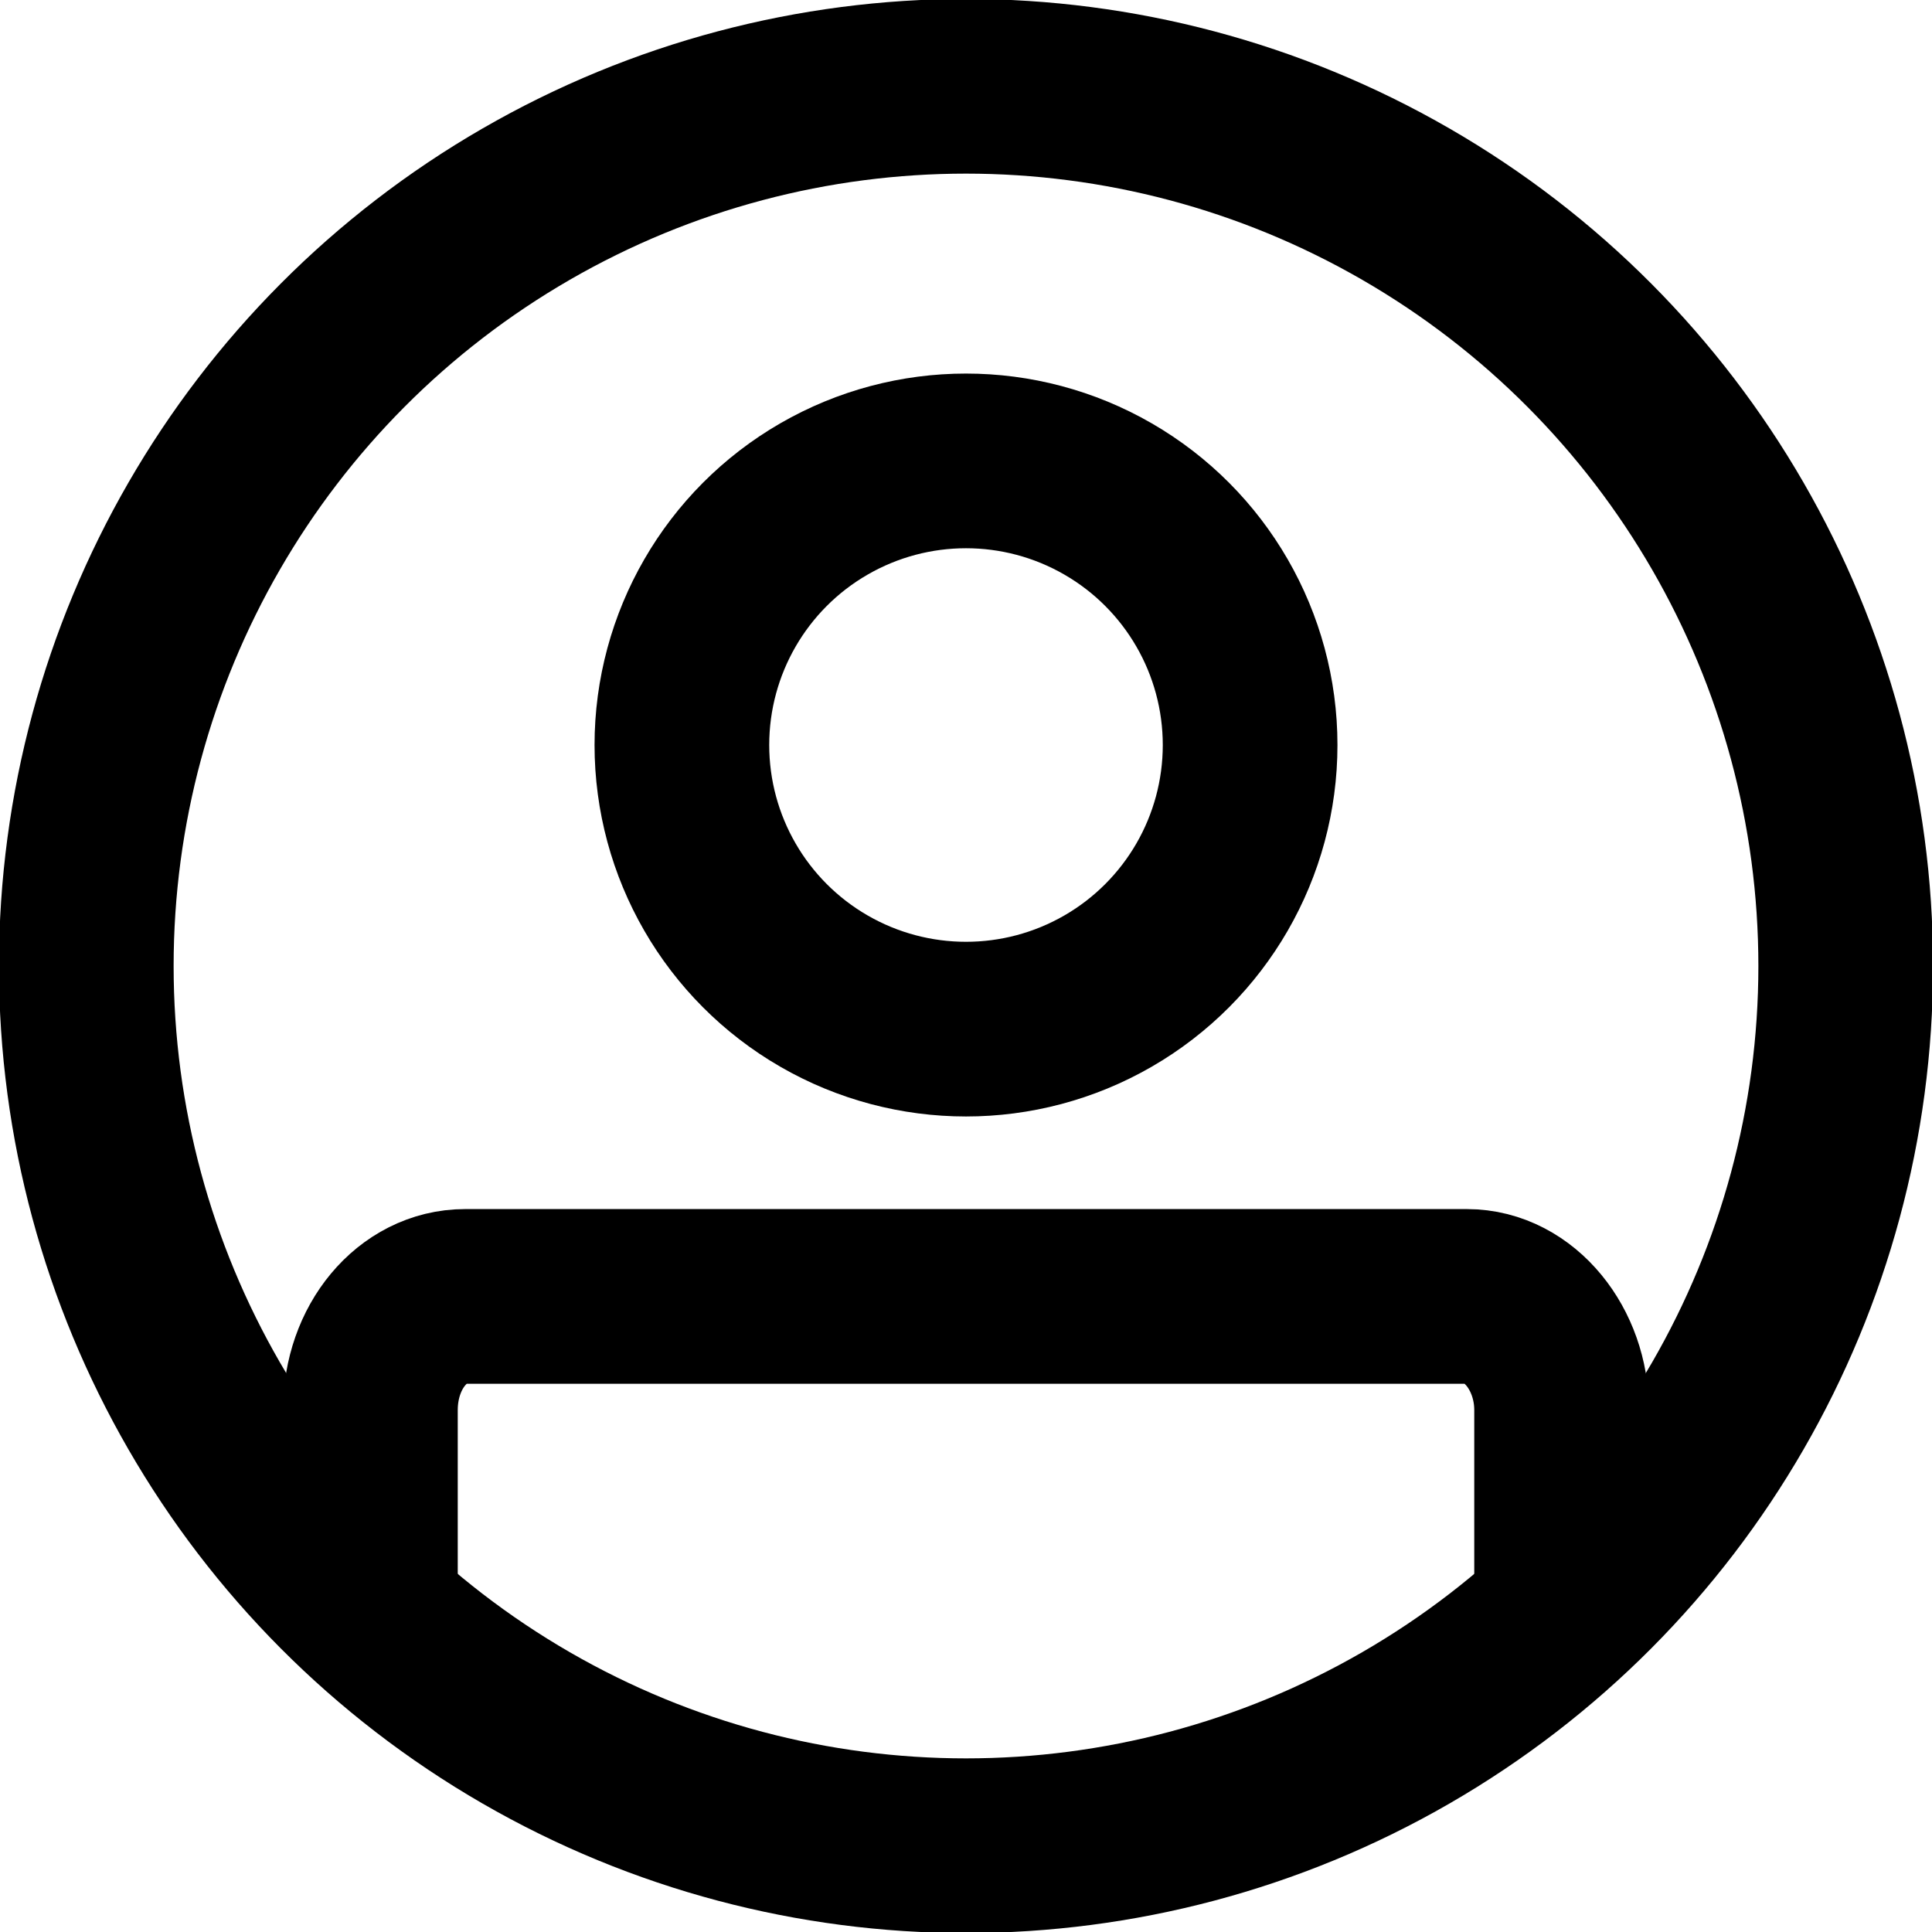
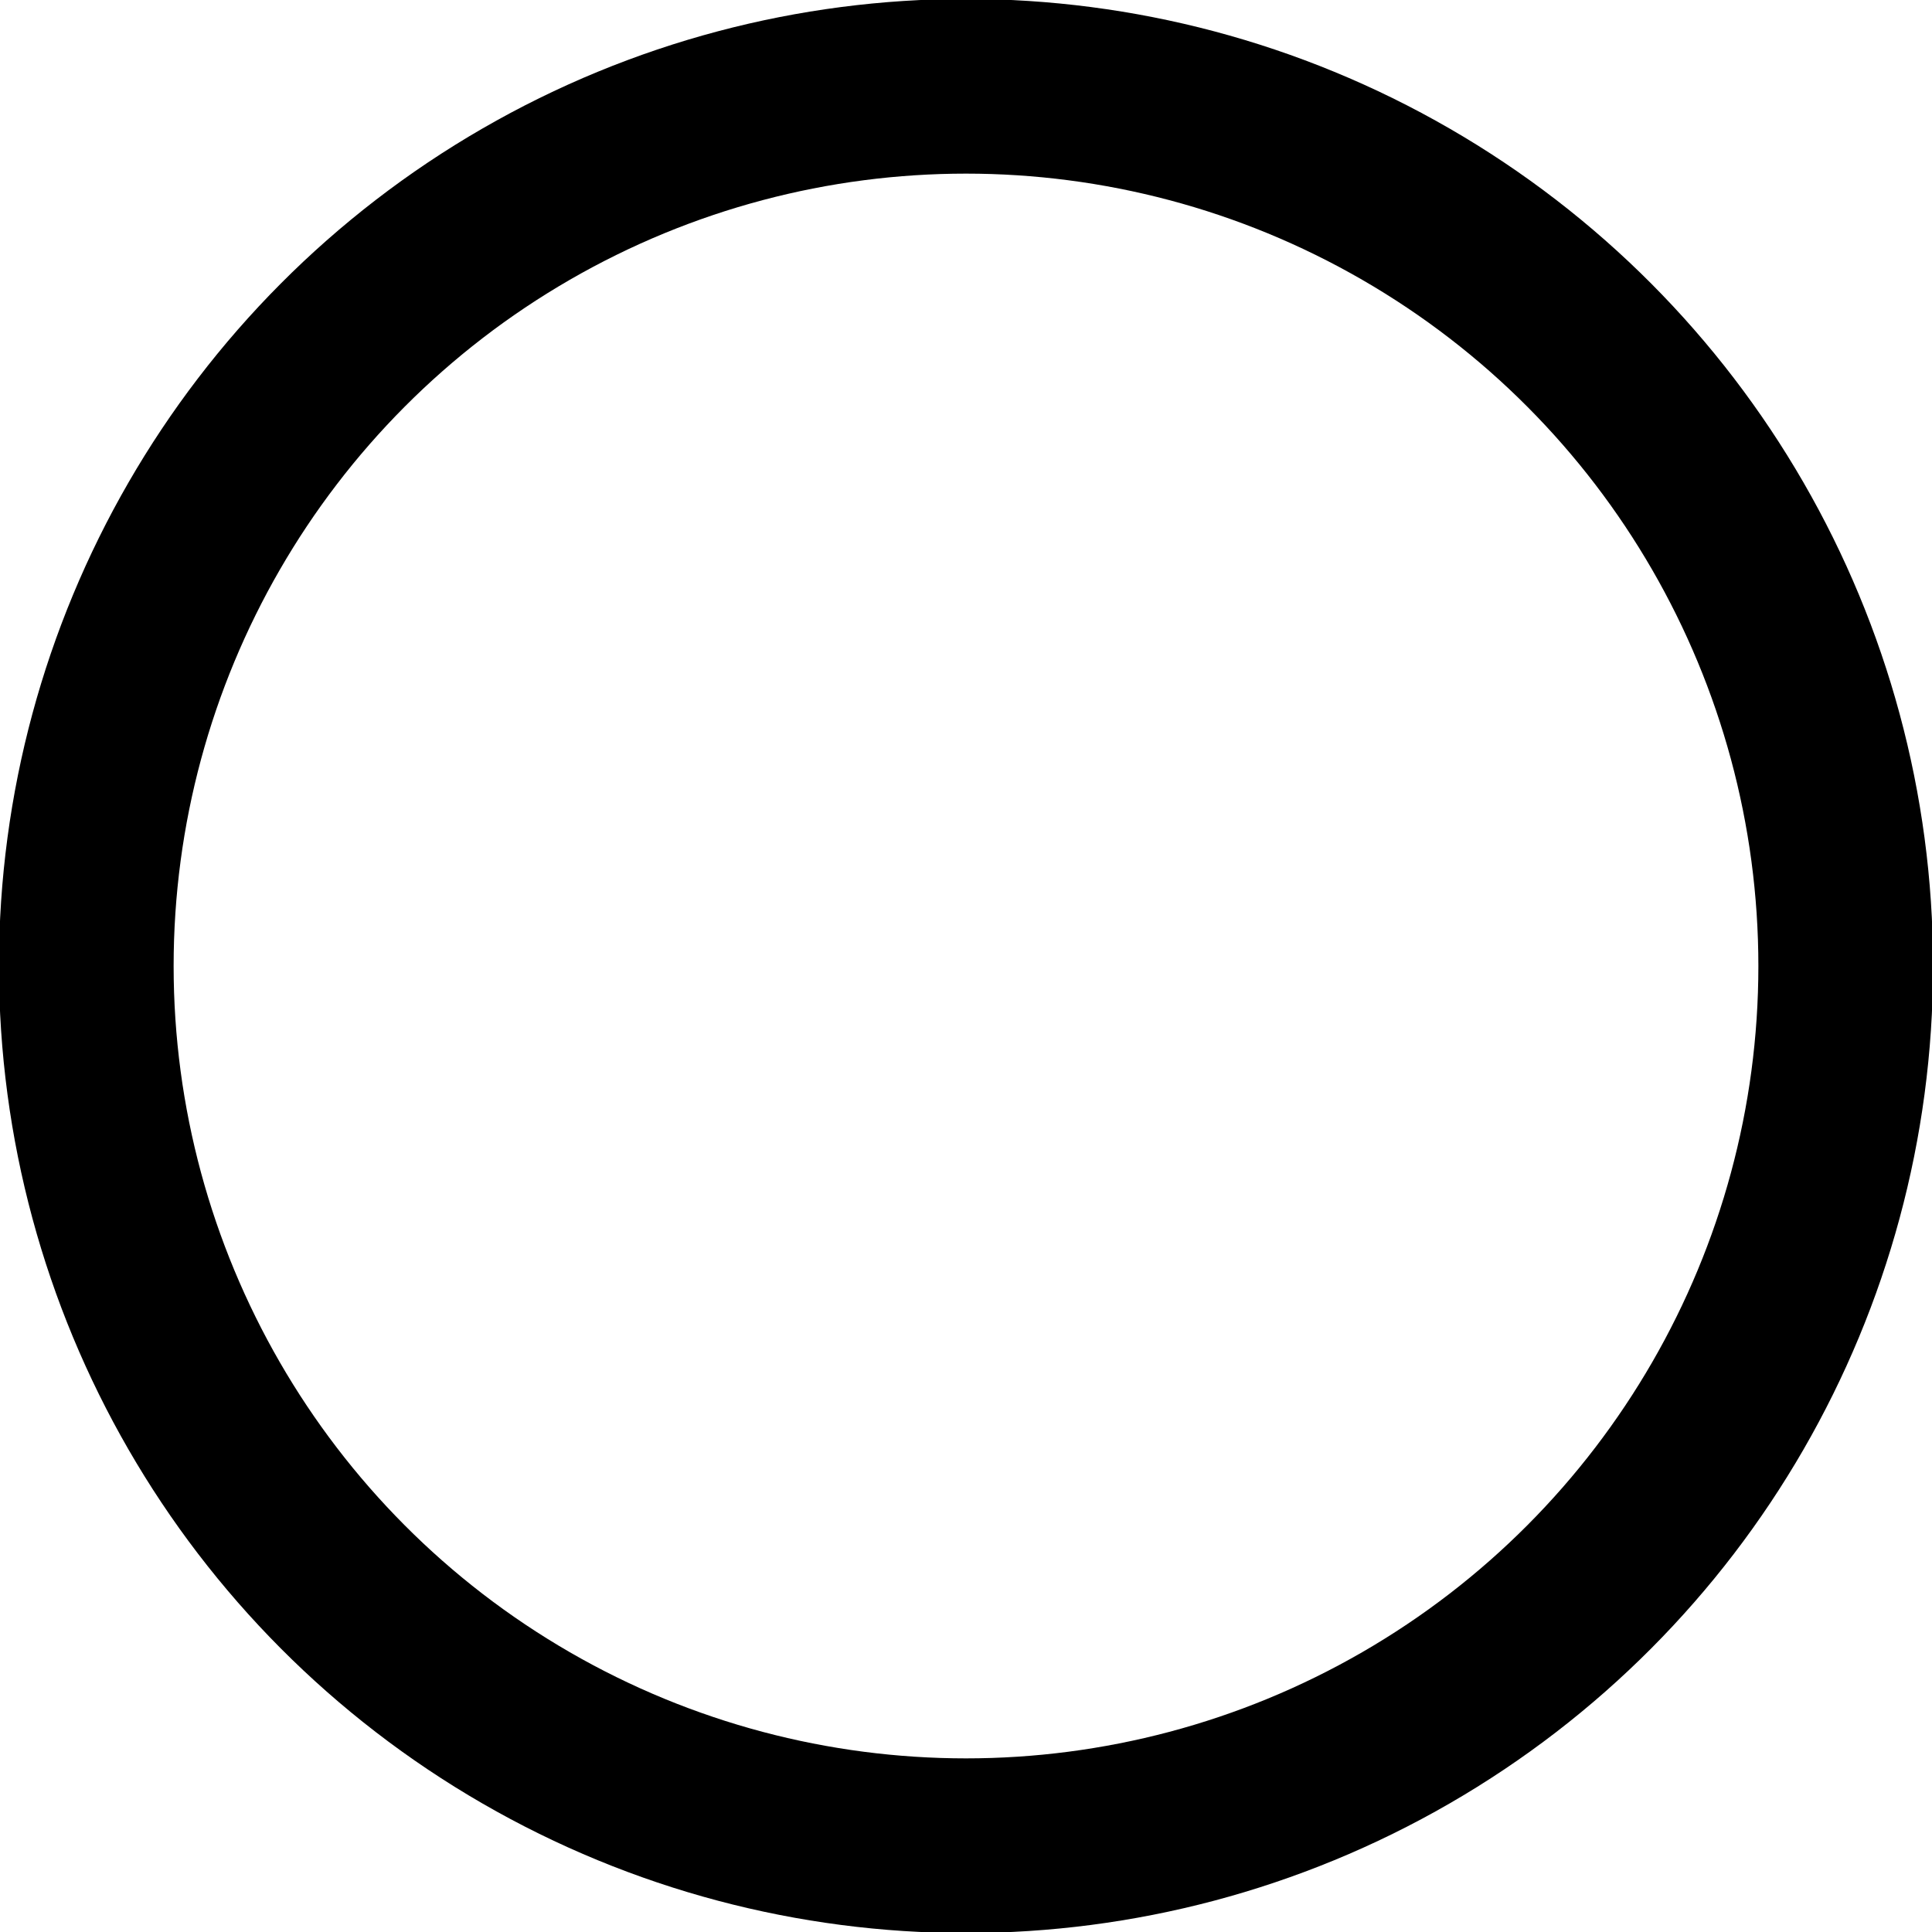
<svg xmlns="http://www.w3.org/2000/svg" xml:space="preserve" width="69px" height="69px" version="1.1" style="shape-rendering:geometricPrecision; text-rendering:geometricPrecision; image-rendering:optimizeQuality; fill-rule:evenodd; clip-rule:evenodd" viewBox="0 0 918 918">
  <defs>
    <style type="text/css">
   
    .str2 {stroke:black;stroke-width:83;stroke-miterlimit:2.613}
    .str1 {stroke:black;stroke-width:83;stroke-linecap:round;stroke-miterlimit:2.613}
    .str0 {stroke:black;stroke-width:83;stroke-linecap:round;stroke-linejoin:round;stroke-miterlimit:2.613}
    .fil0 {fill:none}
   
  </style>
  </defs>
  <g id="Capa_x0020_1">
    <g id="_1514098242464">
      <circle class="fil0 str0" cx="459" cy="459" r="418" />
      <g>
-         <path class="fil0 str1" d="M176 766l0 -96c0,-30 20,-54 45,-54l476 0c25,0 45,25 45,54l0 96" />
-         <circle class="fil0 str2" cx="459" cy="354" r="135" />
-       </g>
+         </g>
    </g>
  </g>
</svg>